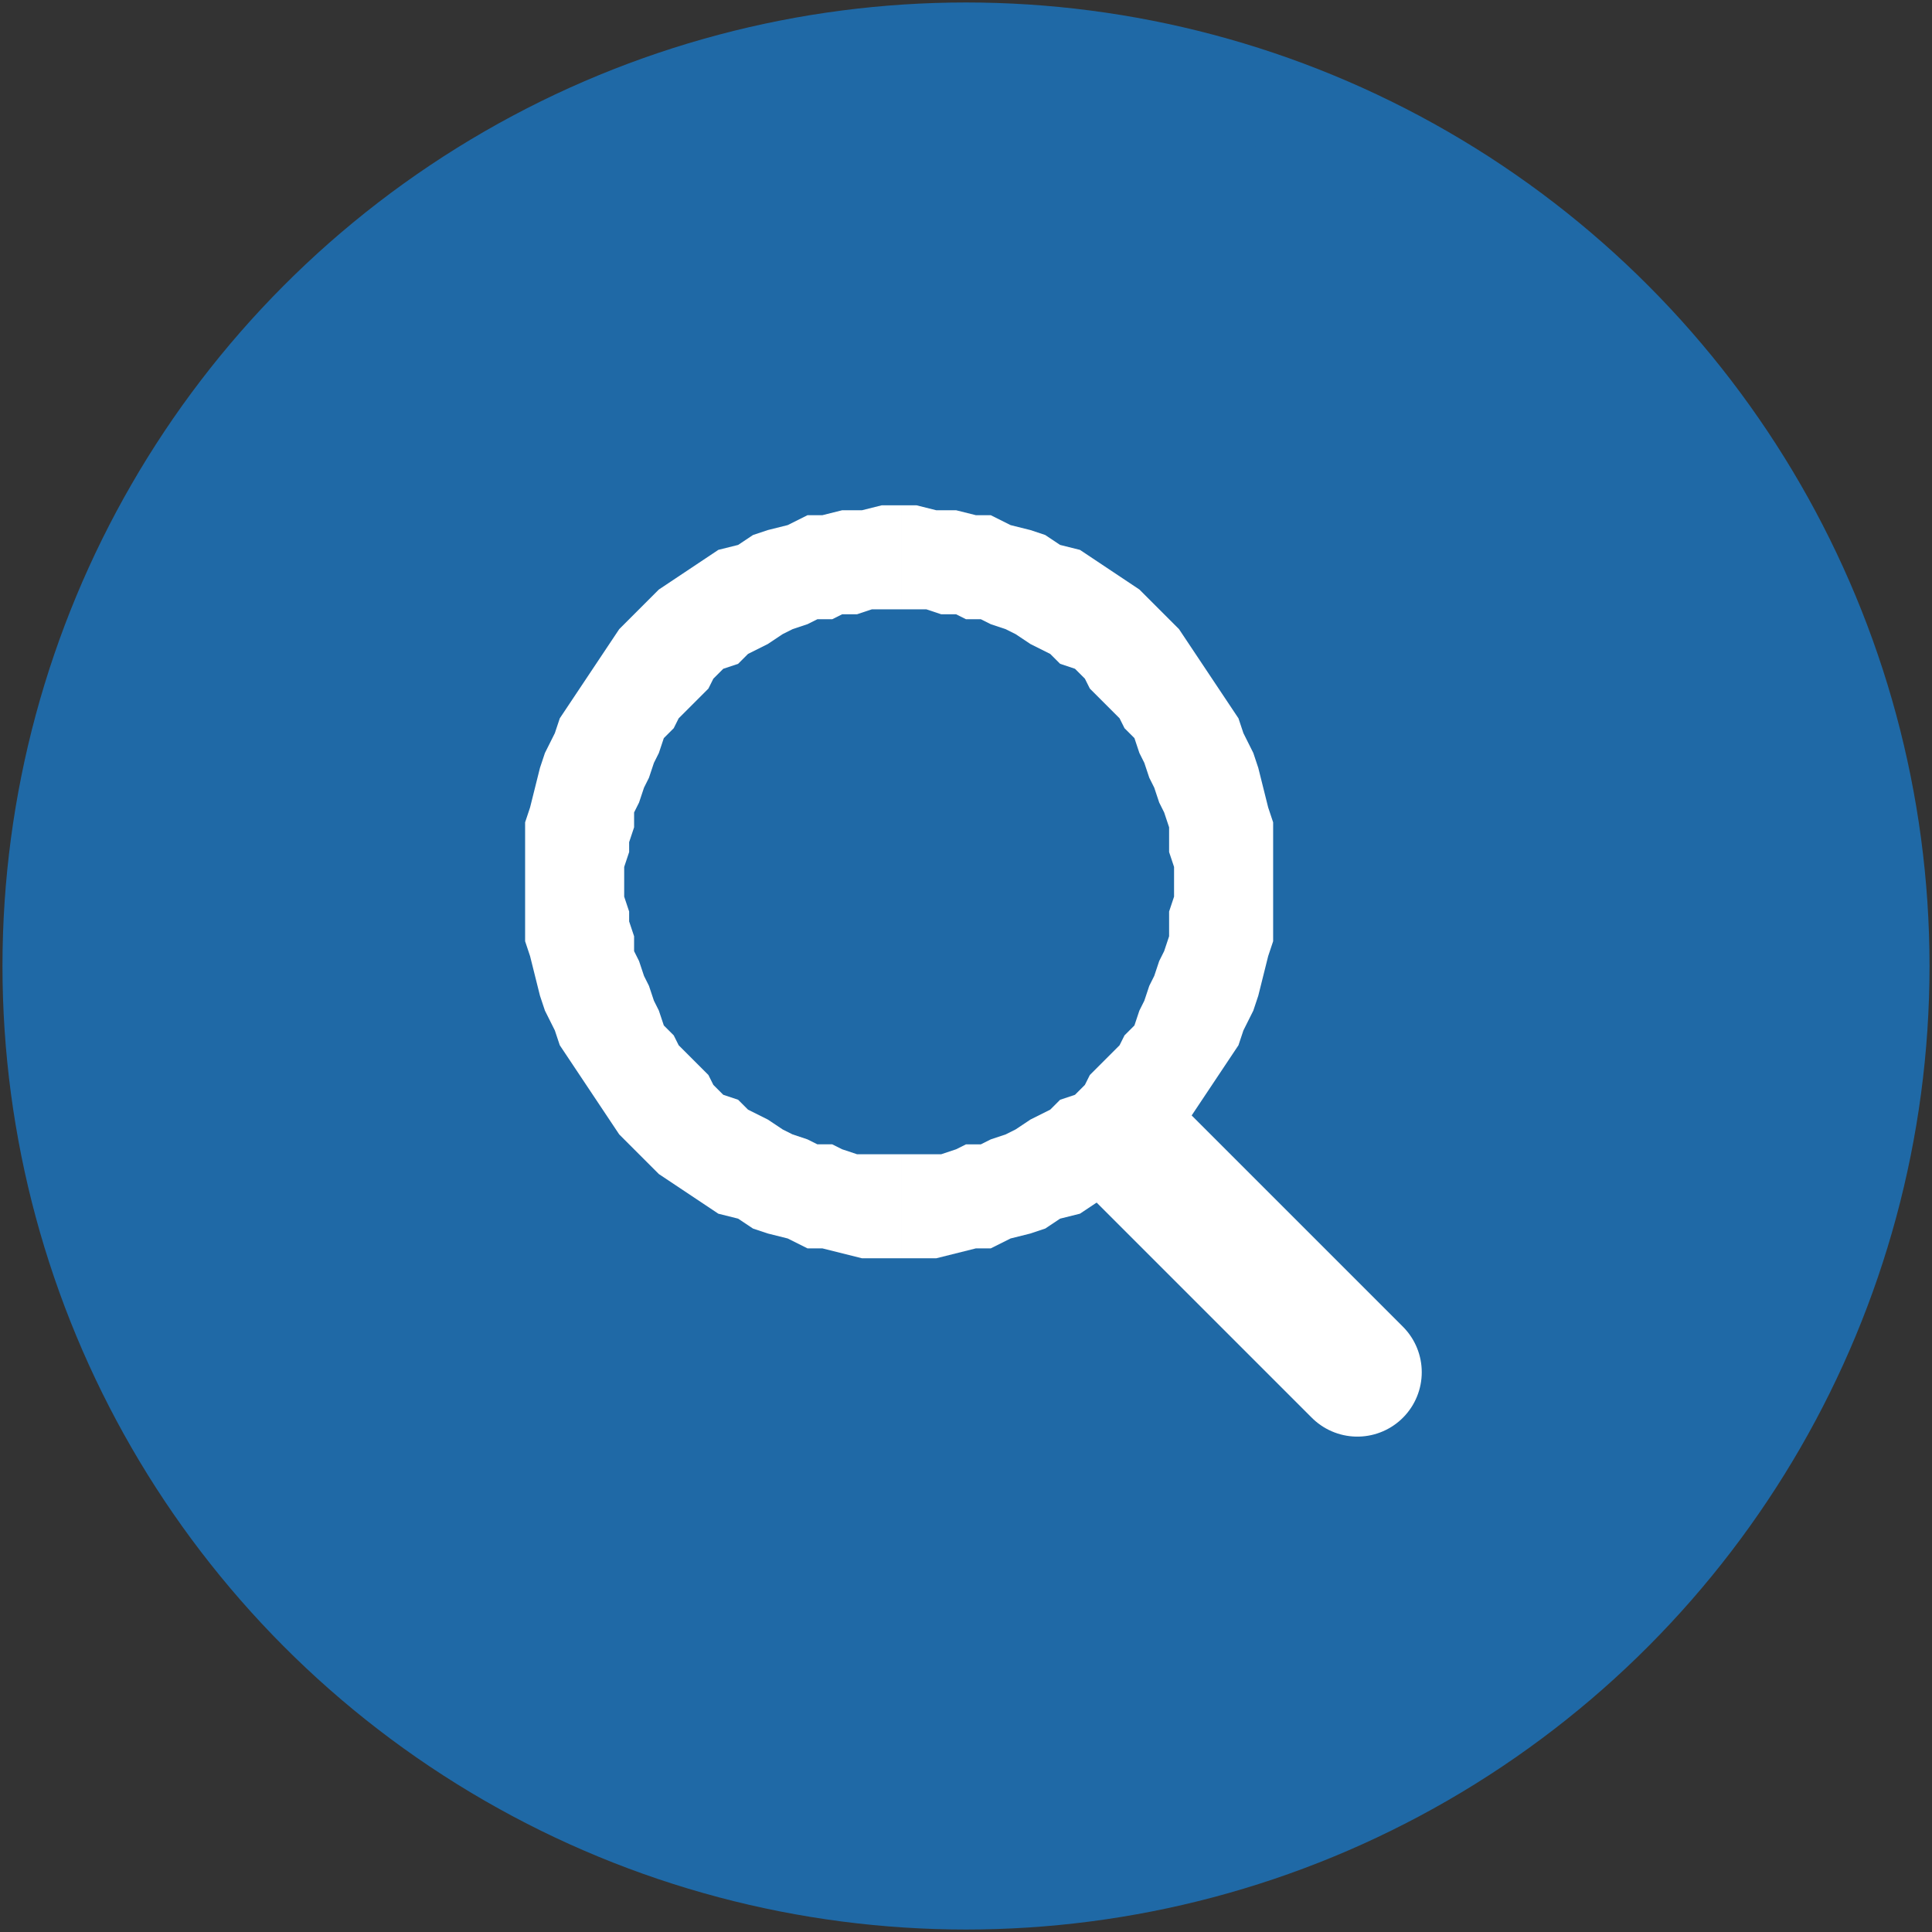
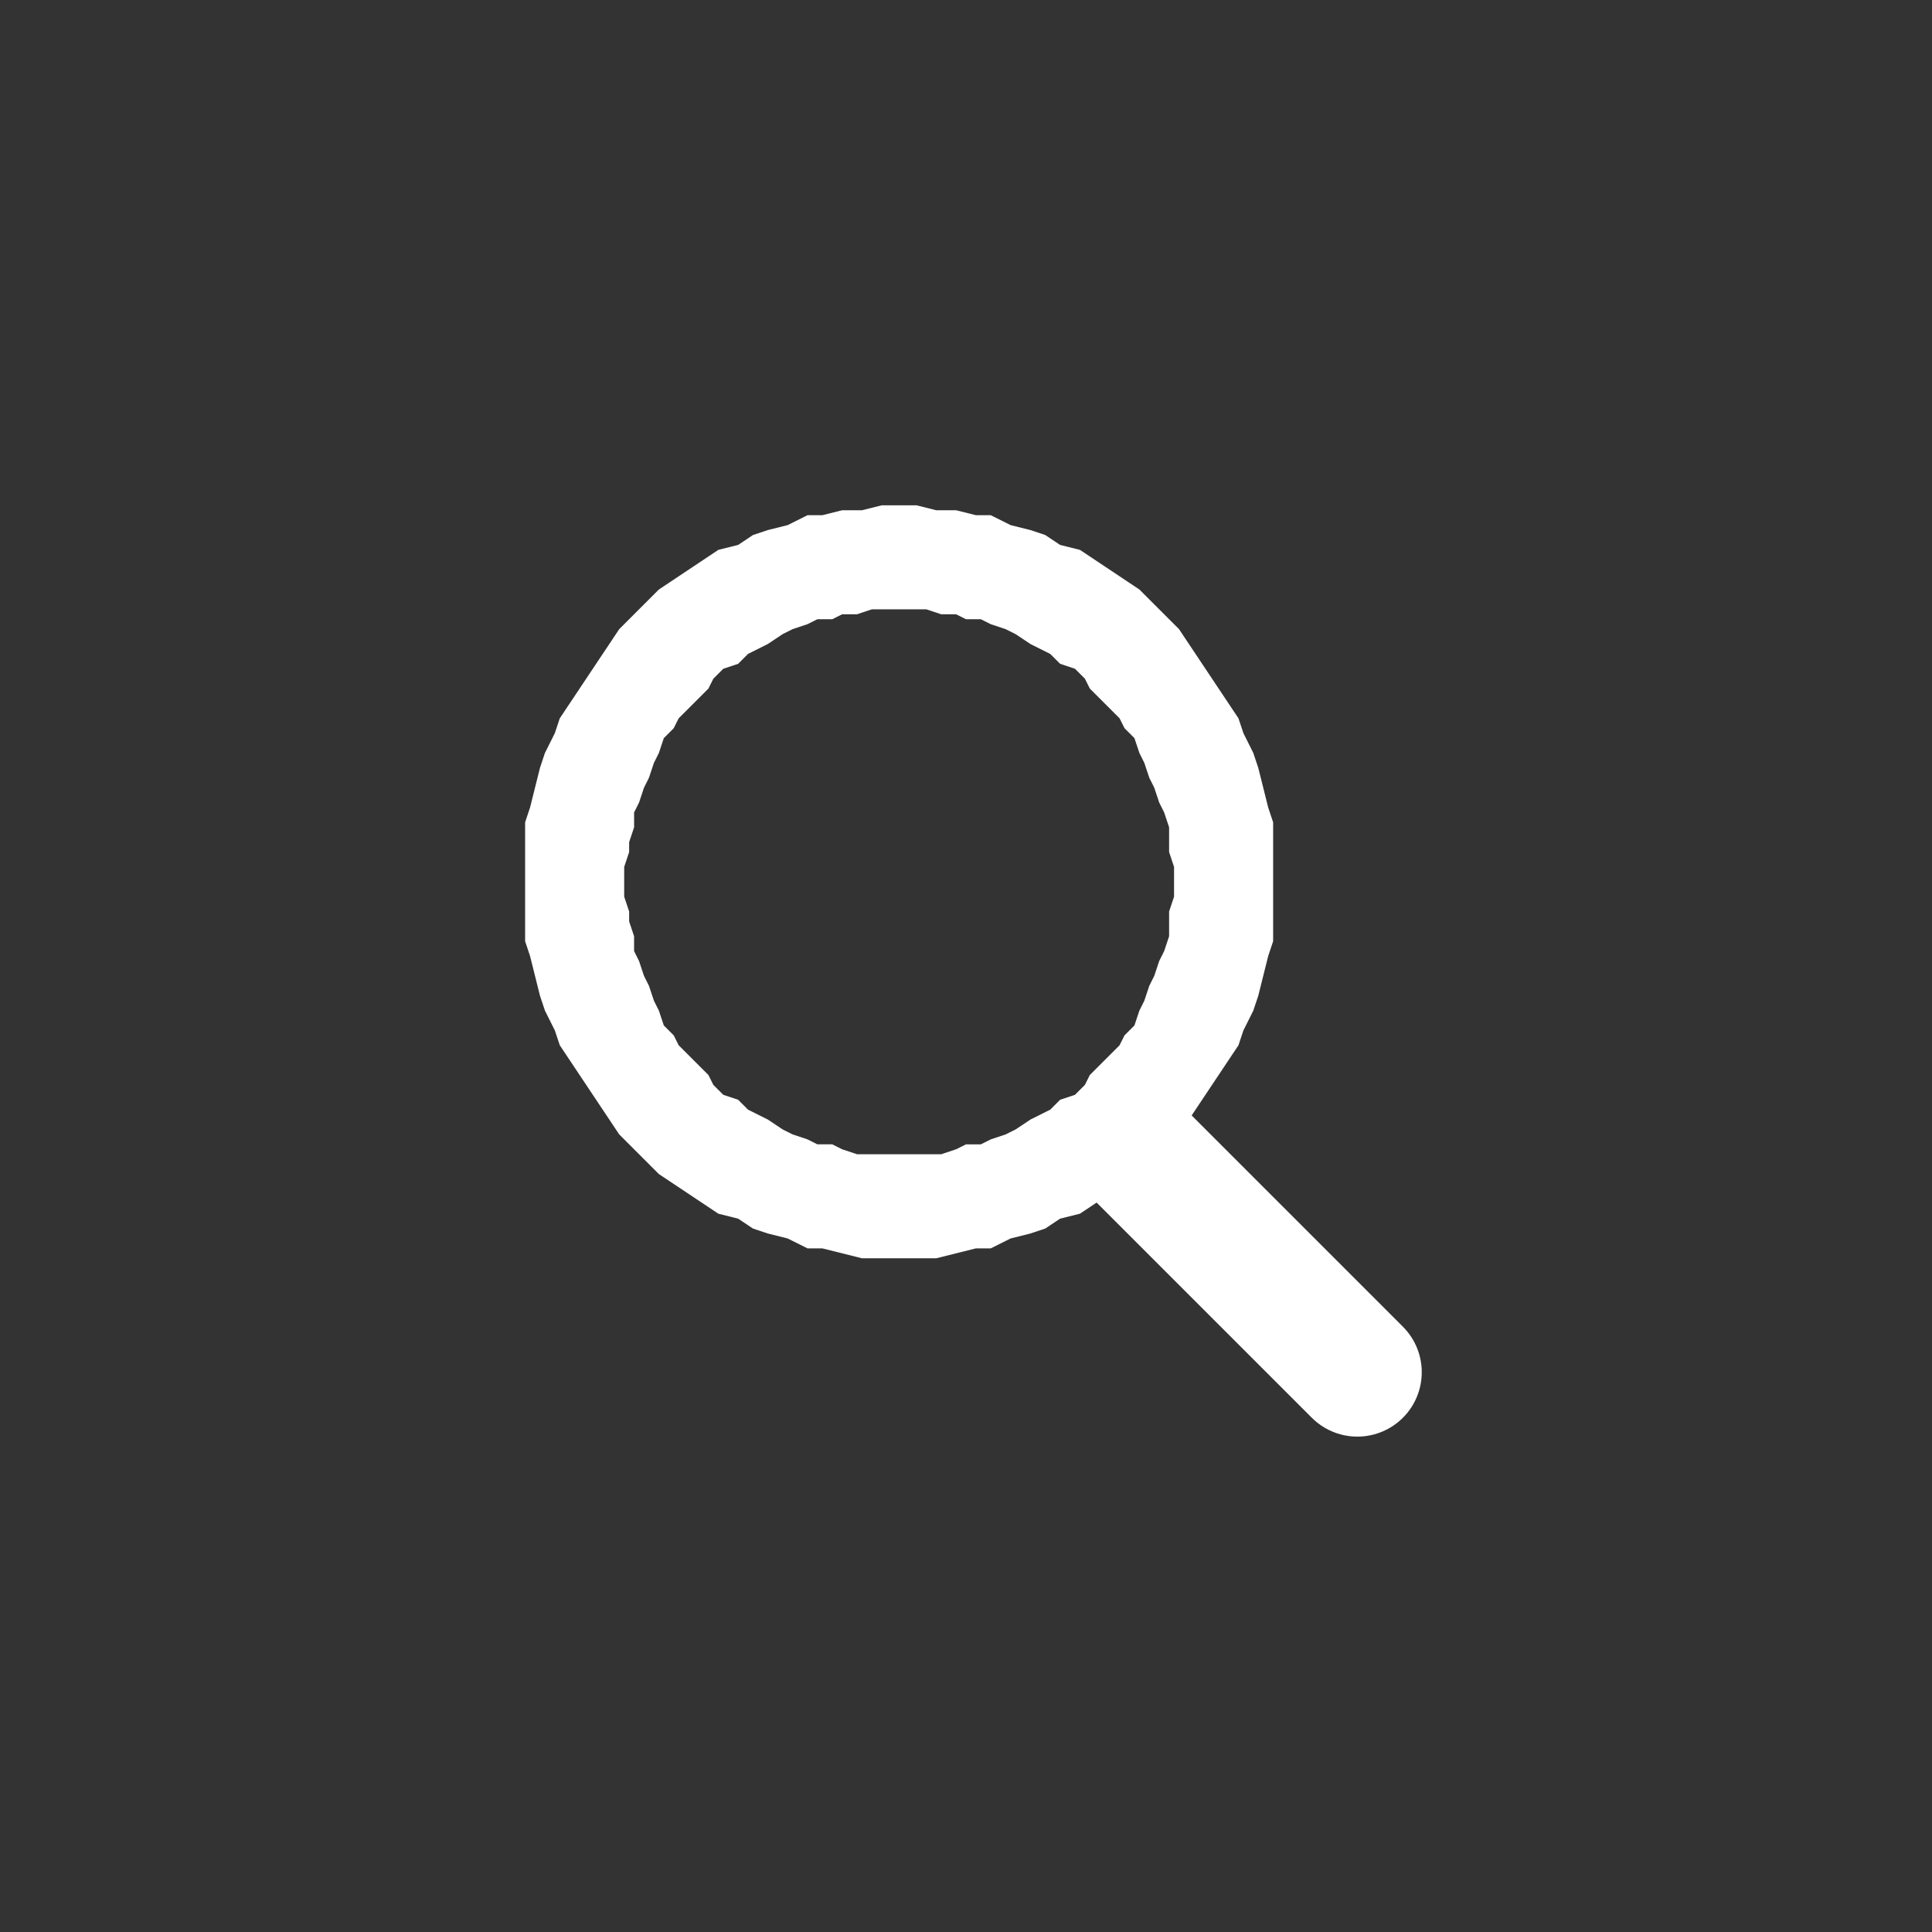
<svg xmlns="http://www.w3.org/2000/svg" xml:space="preserve" width="48px" height="48px" version="1.1" style="shape-rendering:geometricPrecision; text-rendering:geometricPrecision; image-rendering:optimizeQuality; fill-rule:evenodd; clip-rule:evenodd" viewBox="0 0 3.9 3.9">
  <rect x="0" y="0" width="3.9" height="3.9" fill="#333333" stroke="none" />
  <defs>
    <style type="text/css">
   
    .str0 {stroke:#1F69A6;stroke-width:0.19;stroke-miterlimit:22.926}
    .str1 {stroke:white;stroke-width:0.26;stroke-linecap:round;stroke-linejoin:round;stroke-miterlimit:22.926}
    .fil2 {fill:none}
    .fil0 {fill:#1F69A6}
    .fil1 {fill:white;fill-rule:nonzero}
   
  </style>
  </defs>
  <g id="Warstwa_x0020_1">
-     <circle class="fil0 str0" cx="1.95" cy="1.95" r="1.85" />
    <g id="_1122281912">
      <g>
        <path class="fil1" d="M2.57 1.78l-0.2 0 0 0 0 -0.03 -0.01 -0.03 0 -0.02 0 -0.03 -0.01 -0.03 -0.01 -0.02 -0.01 -0.03 -0.01 -0.02 -0.01 -0.03 -0.01 -0.02 -0.01 -0.03 -0.02 -0.02 -0.01 -0.02 -0.02 -0.02 -0.02 -0.02 -0.02 -0.02 -0.01 -0.02 -0.02 -0.02 -0.03 -0.01 -0.02 -0.02 -0.02 -0.01 -0.02 -0.01 -0.03 -0.02 -0.02 -0.01 -0.03 -0.01 -0.02 -0.01 -0.03 0 -0.02 -0.01 -0.03 0 -0.03 -0.01 -0.03 0 -0.02 0 0 -0.21 0.03 0 0.04 0.01 0.04 0 0.04 0.01 0.03 0 0.04 0.02 0.04 0.01 0.03 0.01 0.03 0.02 0.04 0.01 0.03 0.02 0.03 0.02 0.03 0.02 0.03 0.02 0.03 0.03 0.02 0.02 0.03 0.03 0.02 0.03 0.02 0.03 0.02 0.03 0.02 0.03 0.02 0.03 0.02 0.03 0.01 0.03 0.02 0.04 0.01 0.03 0.01 0.04 0.01 0.04 0.01 0.03 0 0.04 0 0.04 0 0.04 0 0zm-0.75 0.76l0 -0.21 0 0 0.02 0 0.03 0 0.03 0 0.03 -0.01 0.02 -0.01 0.03 0 0.02 -0.01 0.03 -0.01 0.02 -0.01 0.03 -0.02 0.02 -0.01 0.02 -0.01 0.02 -0.02 0.03 -0.01 0.02 -0.02 0.01 -0.02 0.02 -0.02 0.02 -0.02 0.02 -0.02 0.01 -0.02 0.02 -0.02 0.01 -0.03 0.01 -0.02 0.01 -0.03 0.01 -0.02 0.01 -0.03 0.01 -0.02 0.01 -0.03 0 -0.03 0 -0.02 0.01 -0.03 0 -0.03 0.2 0 0 0.04 0 0.04 0 0.04 -0.01 0.03 -0.01 0.04 -0.01 0.04 -0.01 0.03 -0.02 0.04 -0.01 0.03 -0.02 0.03 -0.02 0.03 -0.02 0.03 -0.02 0.03 -0.02 0.03 -0.02 0.03 -0.03 0.03 -0.02 0.02 -0.03 0.03 -0.03 0.02 -0.03 0.02 -0.03 0.02 -0.03 0.02 -0.04 0.01 -0.03 0.02 -0.03 0.01 -0.04 0.01 -0.04 0.02 -0.03 0 -0.04 0.01 -0.04 0.01 -0.04 0 -0.03 0 0 0zm-0.76 -0.76l0.2 0 0 0 0 0.03 0.01 0.03 0 0.02 0.01 0.03 0 0.03 0.01 0.02 0.01 0.03 0.01 0.02 0.01 0.03 0.01 0.02 0.01 0.03 0.02 0.02 0.01 0.02 0.02 0.02 0.02 0.02 0.02 0.02 0.01 0.02 0.02 0.02 0.03 0.01 0.02 0.02 0.02 0.01 0.02 0.01 0.03 0.02 0.02 0.01 0.03 0.01 0.02 0.01 0.03 0 0.02 0.01 0.03 0.01 0.03 0 0.03 0 0.03 0 0 0.21 -0.04 0 -0.04 0 -0.04 -0.01 -0.04 -0.01 -0.03 0 -0.04 -0.02 -0.04 -0.01 -0.03 -0.01 -0.03 -0.02 -0.04 -0.01 -0.03 -0.02 -0.03 -0.02 -0.03 -0.02 -0.03 -0.02 -0.03 -0.03 -0.02 -0.02 -0.03 -0.03 -0.02 -0.03 -0.02 -0.03 -0.02 -0.03 -0.02 -0.03 -0.02 -0.03 -0.02 -0.03 -0.01 -0.03 -0.02 -0.04 -0.01 -0.03 -0.01 -0.04 -0.01 -0.04 -0.01 -0.03 0 -0.04 0 -0.04 0 -0.04 0 0zm0.76 -0.76l0 0.21 0 0 -0.03 0 -0.03 0 -0.03 0.01 -0.03 0 -0.02 0.01 -0.03 0 -0.02 0.01 -0.03 0.01 -0.02 0.01 -0.03 0.02 -0.02 0.01 -0.02 0.01 -0.02 0.02 -0.03 0.01 -0.02 0.02 -0.01 0.02 -0.02 0.02 -0.02 0.02 -0.02 0.02 -0.01 0.02 -0.02 0.02 -0.01 0.03 -0.01 0.02 -0.01 0.03 -0.01 0.02 -0.01 0.03 -0.01 0.02 0 0.03 -0.01 0.03 0 0.02 -0.01 0.03 0 0.03 -0.2 0 0 -0.04 0 -0.04 0 -0.04 0.01 -0.03 0.01 -0.04 0.01 -0.04 0.01 -0.03 0.02 -0.04 0.01 -0.03 0.02 -0.03 0.02 -0.03 0.02 -0.03 0.02 -0.03 0.02 -0.03 0.02 -0.03 0.03 -0.03 0.02 -0.02 0.03 -0.03 0.03 -0.02 0.03 -0.02 0.03 -0.02 0.03 -0.02 0.04 -0.01 0.03 -0.02 0.03 -0.01 0.04 -0.01 0.04 -0.02 0.03 0 0.04 -0.01 0.04 0 0.04 -0.01 0.04 0 0 0z" />
      </g>
      <line class="fil2 str1" x1="2.29" y1="2.32" x2="2.74" y2="2.77" />
    </g>
  </g>
</svg>